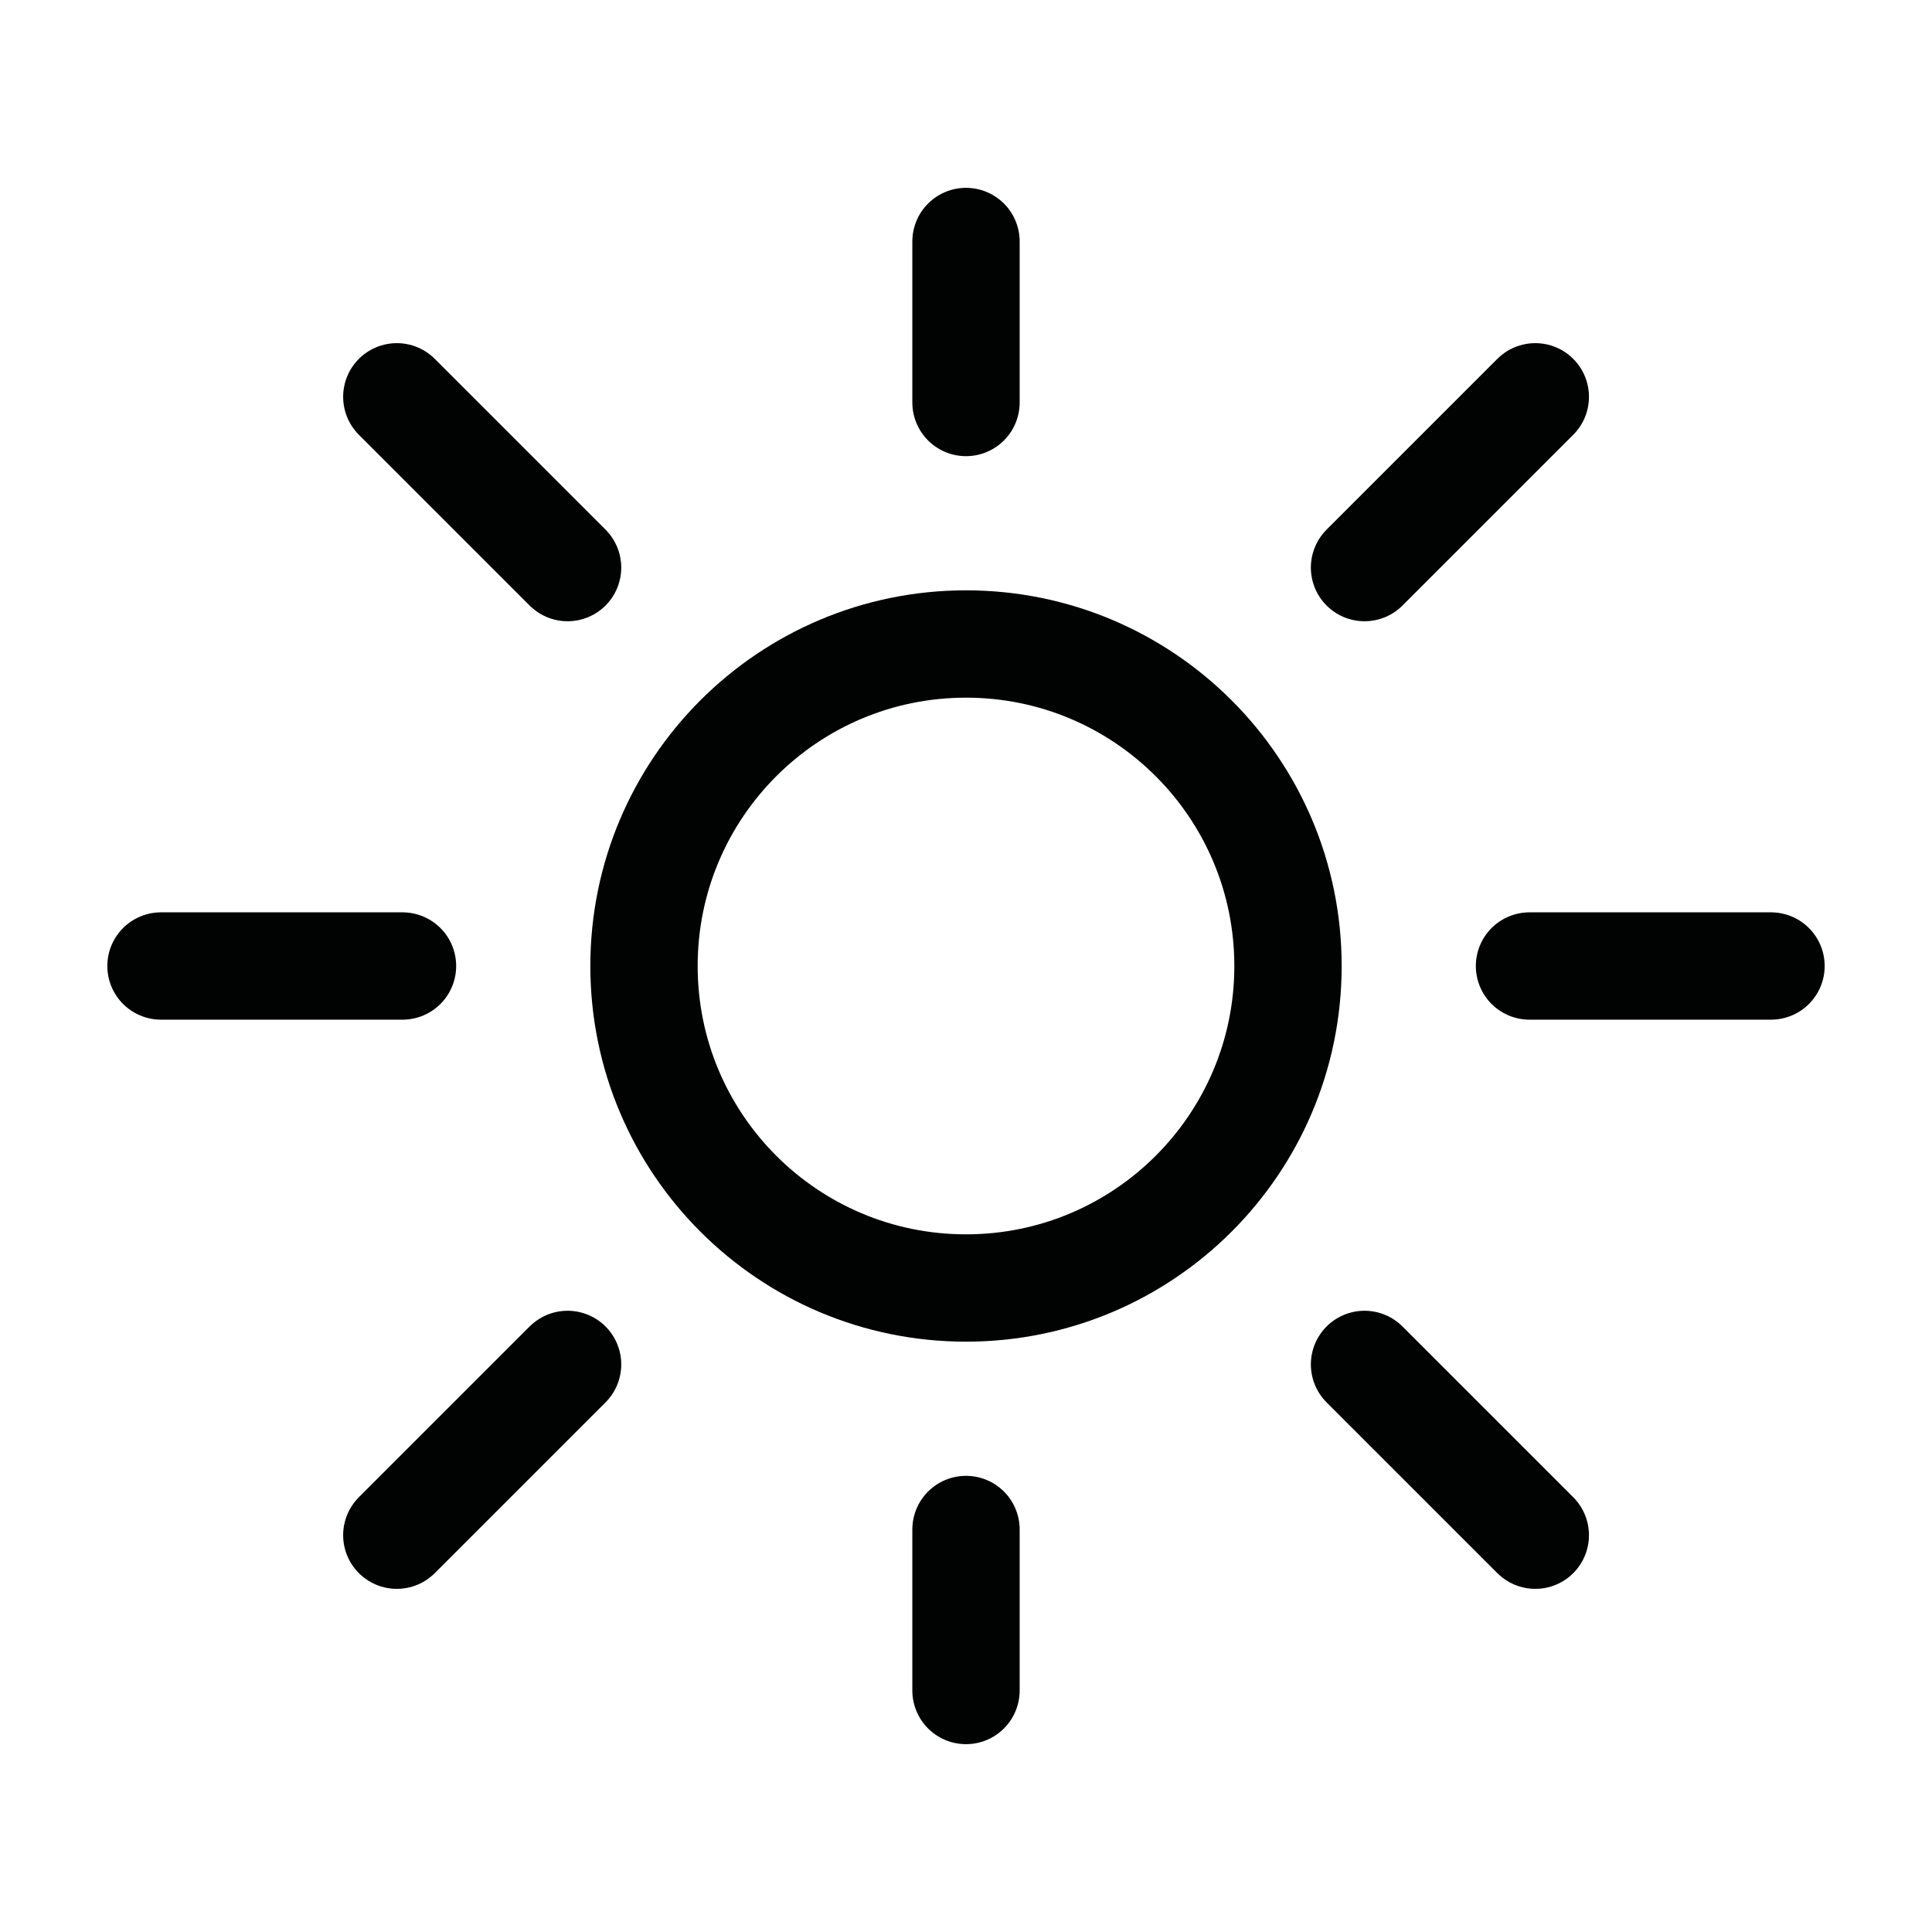
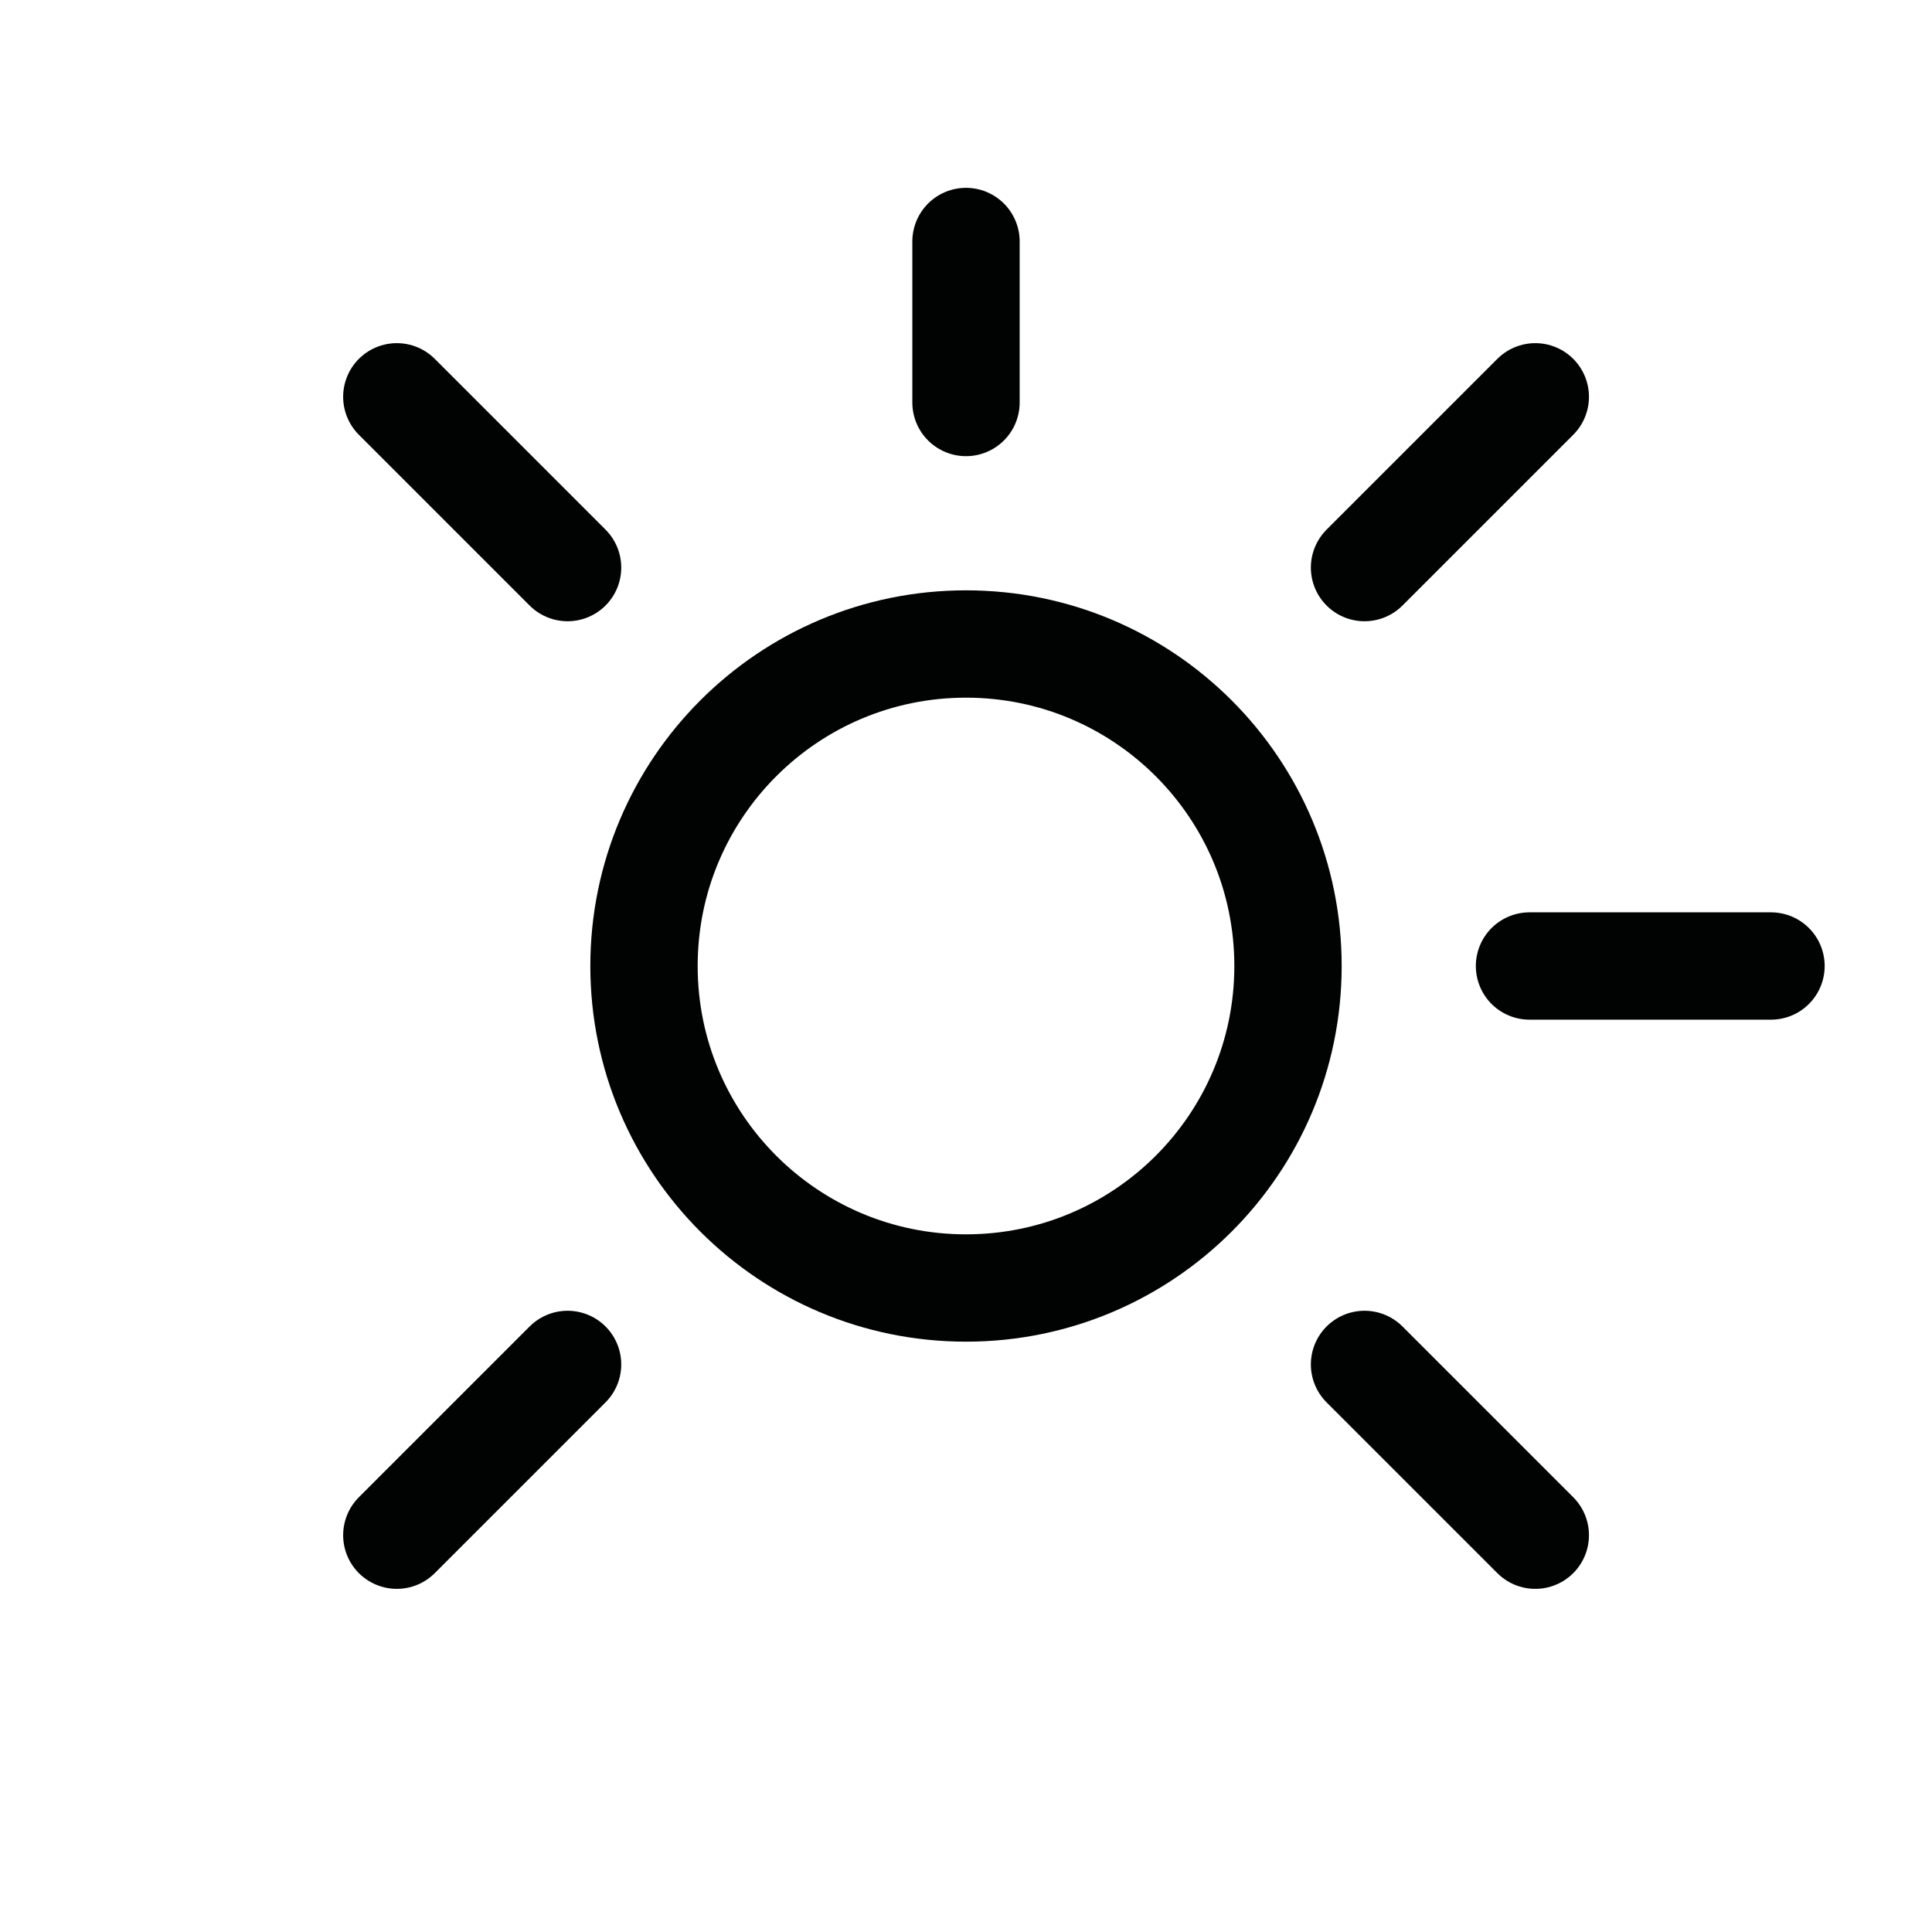
<svg xmlns="http://www.w3.org/2000/svg" width="18" height="18" viewBox="0 0 18 18" fill="none">
  <g id="sun">
-     <path id="Oval" fill-rule="evenodd" clip-rule="evenodd" d="M9 12C10.657 12 12 10.657 12 9C12 7.343 10.657 6 9 6C7.343 6 6 7.343 6 9C6 10.657 7.343 12 9 12Z" stroke="#010202" />
+     <path id="Oval" fill-rule="evenodd" clip-rule="evenodd" d="M9 12C10.657 12 12 10.657 12 9C12 7.343 10.657 6 9 6C7.343 6 6 7.343 6 9C6 10.657 7.343 12 9 12" stroke="#010202" />
    <path id="Line" d="M9 3.75V2.25" stroke="#010202" stroke-linecap="round" stroke-linejoin="round" />
-     <path id="Line_2" d="M9 15.75V14.25" stroke="#010202" stroke-linecap="round" stroke-linejoin="round" />
-     <path id="Line_3" fill-rule="evenodd" clip-rule="evenodd" d="M3.75 9H1.5H3.75Z" stroke="#010202" stroke-linecap="round" stroke-linejoin="round" />
    <path id="Line_4" fill-rule="evenodd" clip-rule="evenodd" d="M16.5 9H14.25H16.5Z" stroke="#010202" stroke-linecap="round" stroke-linejoin="round" />
    <path id="Line_5" fill-rule="evenodd" clip-rule="evenodd" d="M12.713 5.288L14.304 3.697L12.713 5.288Z" stroke="#010202" stroke-linecap="round" stroke-linejoin="round" />
    <path id="Line_6" fill-rule="evenodd" clip-rule="evenodd" d="M3.697 14.303L5.288 12.712L3.697 14.303Z" stroke="#010202" stroke-linecap="round" stroke-linejoin="round" />
    <path id="Line_7" fill-rule="evenodd" clip-rule="evenodd" d="M12.713 12.712L14.304 14.303L12.713 12.712Z" stroke="#010202" stroke-linecap="round" stroke-linejoin="round" />
    <path id="Line_8" fill-rule="evenodd" clip-rule="evenodd" d="M3.697 3.697L5.288 5.288L3.697 3.697Z" stroke="#010202" stroke-linecap="round" stroke-linejoin="round" />
  </g>
</svg>